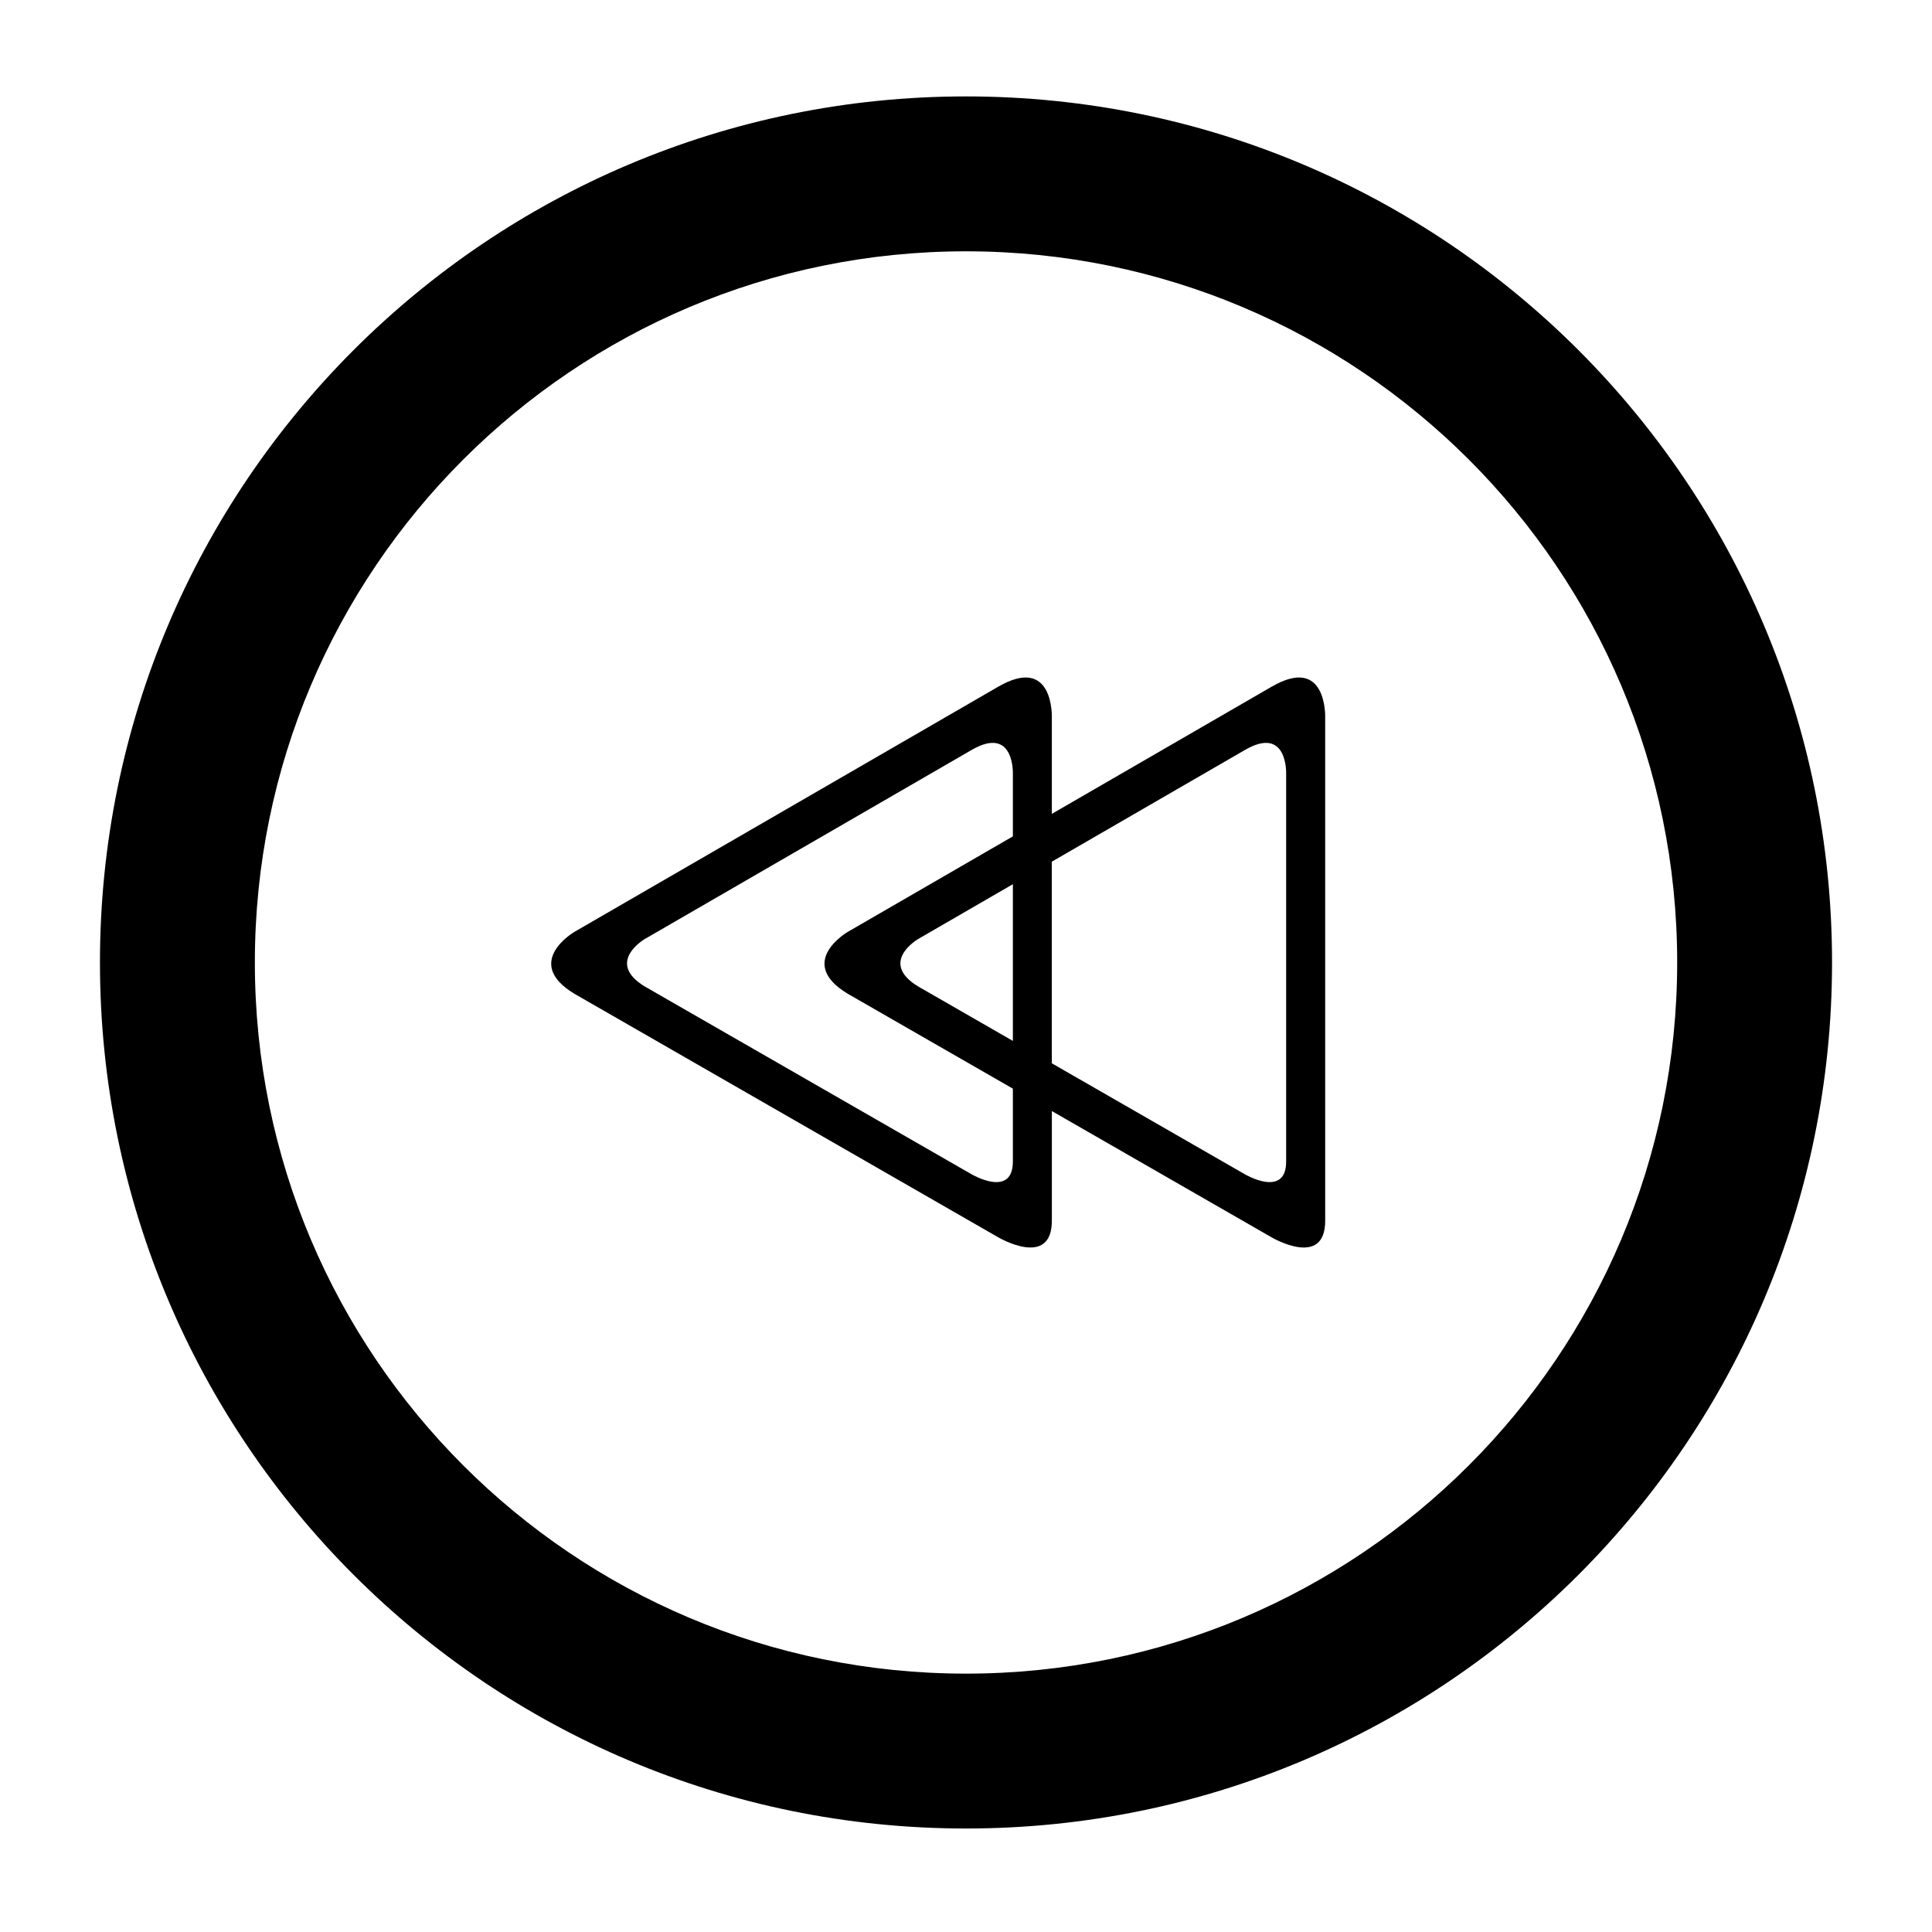
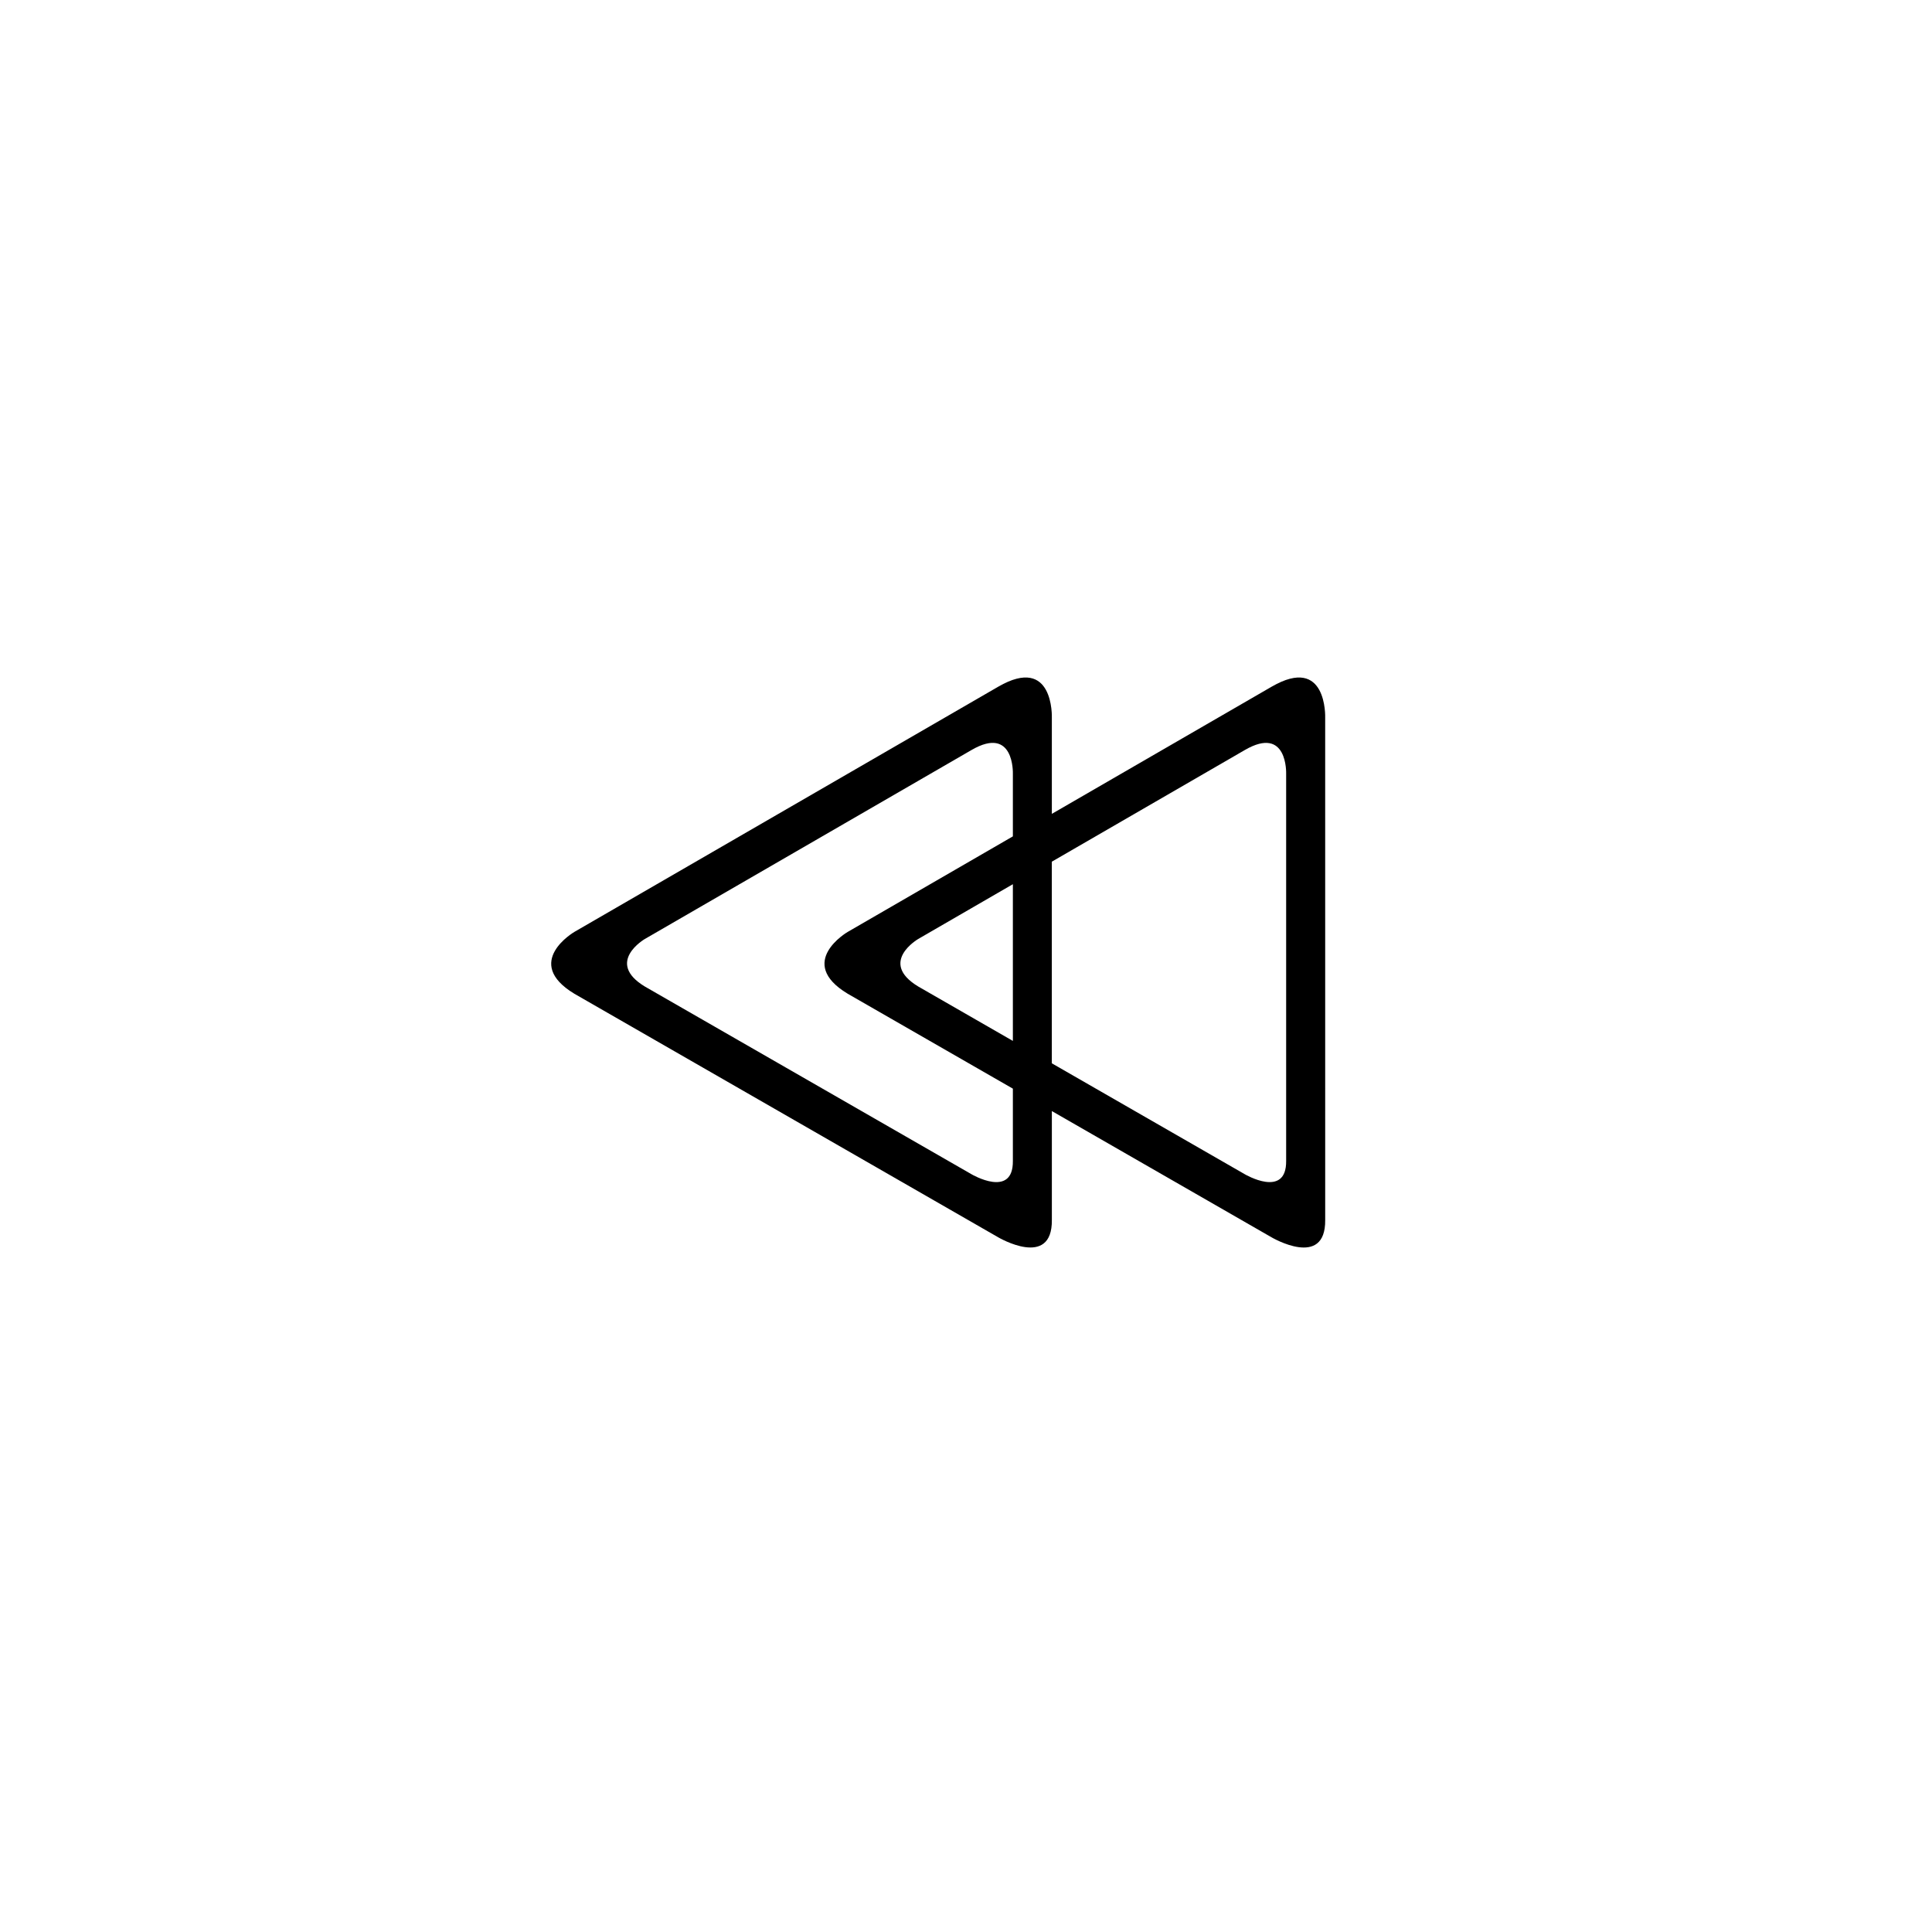
<svg xmlns="http://www.w3.org/2000/svg" fill="#000000" width="800px" height="800px" version="1.1" viewBox="144 144 512 512">
  <g>
-     <path d="m400 169.55c-126.76 0-229.51 102.75-229.51 229.51s102.75 229.51 229.51 229.51c126.77 0 229.51-102.75 229.51-229.51 0-126.75-102.75-229.51-229.51-229.51zm0 417.98c-104.08 0-188.46-84.383-188.46-188.47 0-104.08 84.383-188.46 188.46-188.46 104.09 0 188.47 84.375 188.47 188.46 0 104.09-84.383 188.47-188.47 188.47z" />
    <path d="m296.19 407.34 112.36 64.566s14.34 8.457 14.203-4.606v-28.855l58.242 33.469s14.34 8.457 14.195-4.606l-0.004-133.15s0.582-16.738-14.195-8.172l-58.242 33.695v-25.531s0.582-16.727-14.203-8.168l-112.36 65c0.008 0.008-13.766 8.031 0.008 16.359zm126.55-34.984 51.164-29.598c11.391-6.606 10.938 6.285 10.938 6.285v102.61c0.113 10.055-10.938 3.543-10.938 3.543l-51.164-29.41zm-10.32 47.496-25.086-14.422c-10.621-6.422 0-12.59 0-12.59l25.086-14.516zm-97.535-27.008 86.59-50.09c11.387-6.606 10.945 6.285 10.945 6.285v16.609l-43.797 25.336s-13.789 8.023 0 16.352l43.797 25.168v19.148c0.113 10.059-10.945 3.543-10.945 3.543l-86.59-49.758c-10.605-6.426 0-12.594 0-12.594z" />
  </g>
</svg>